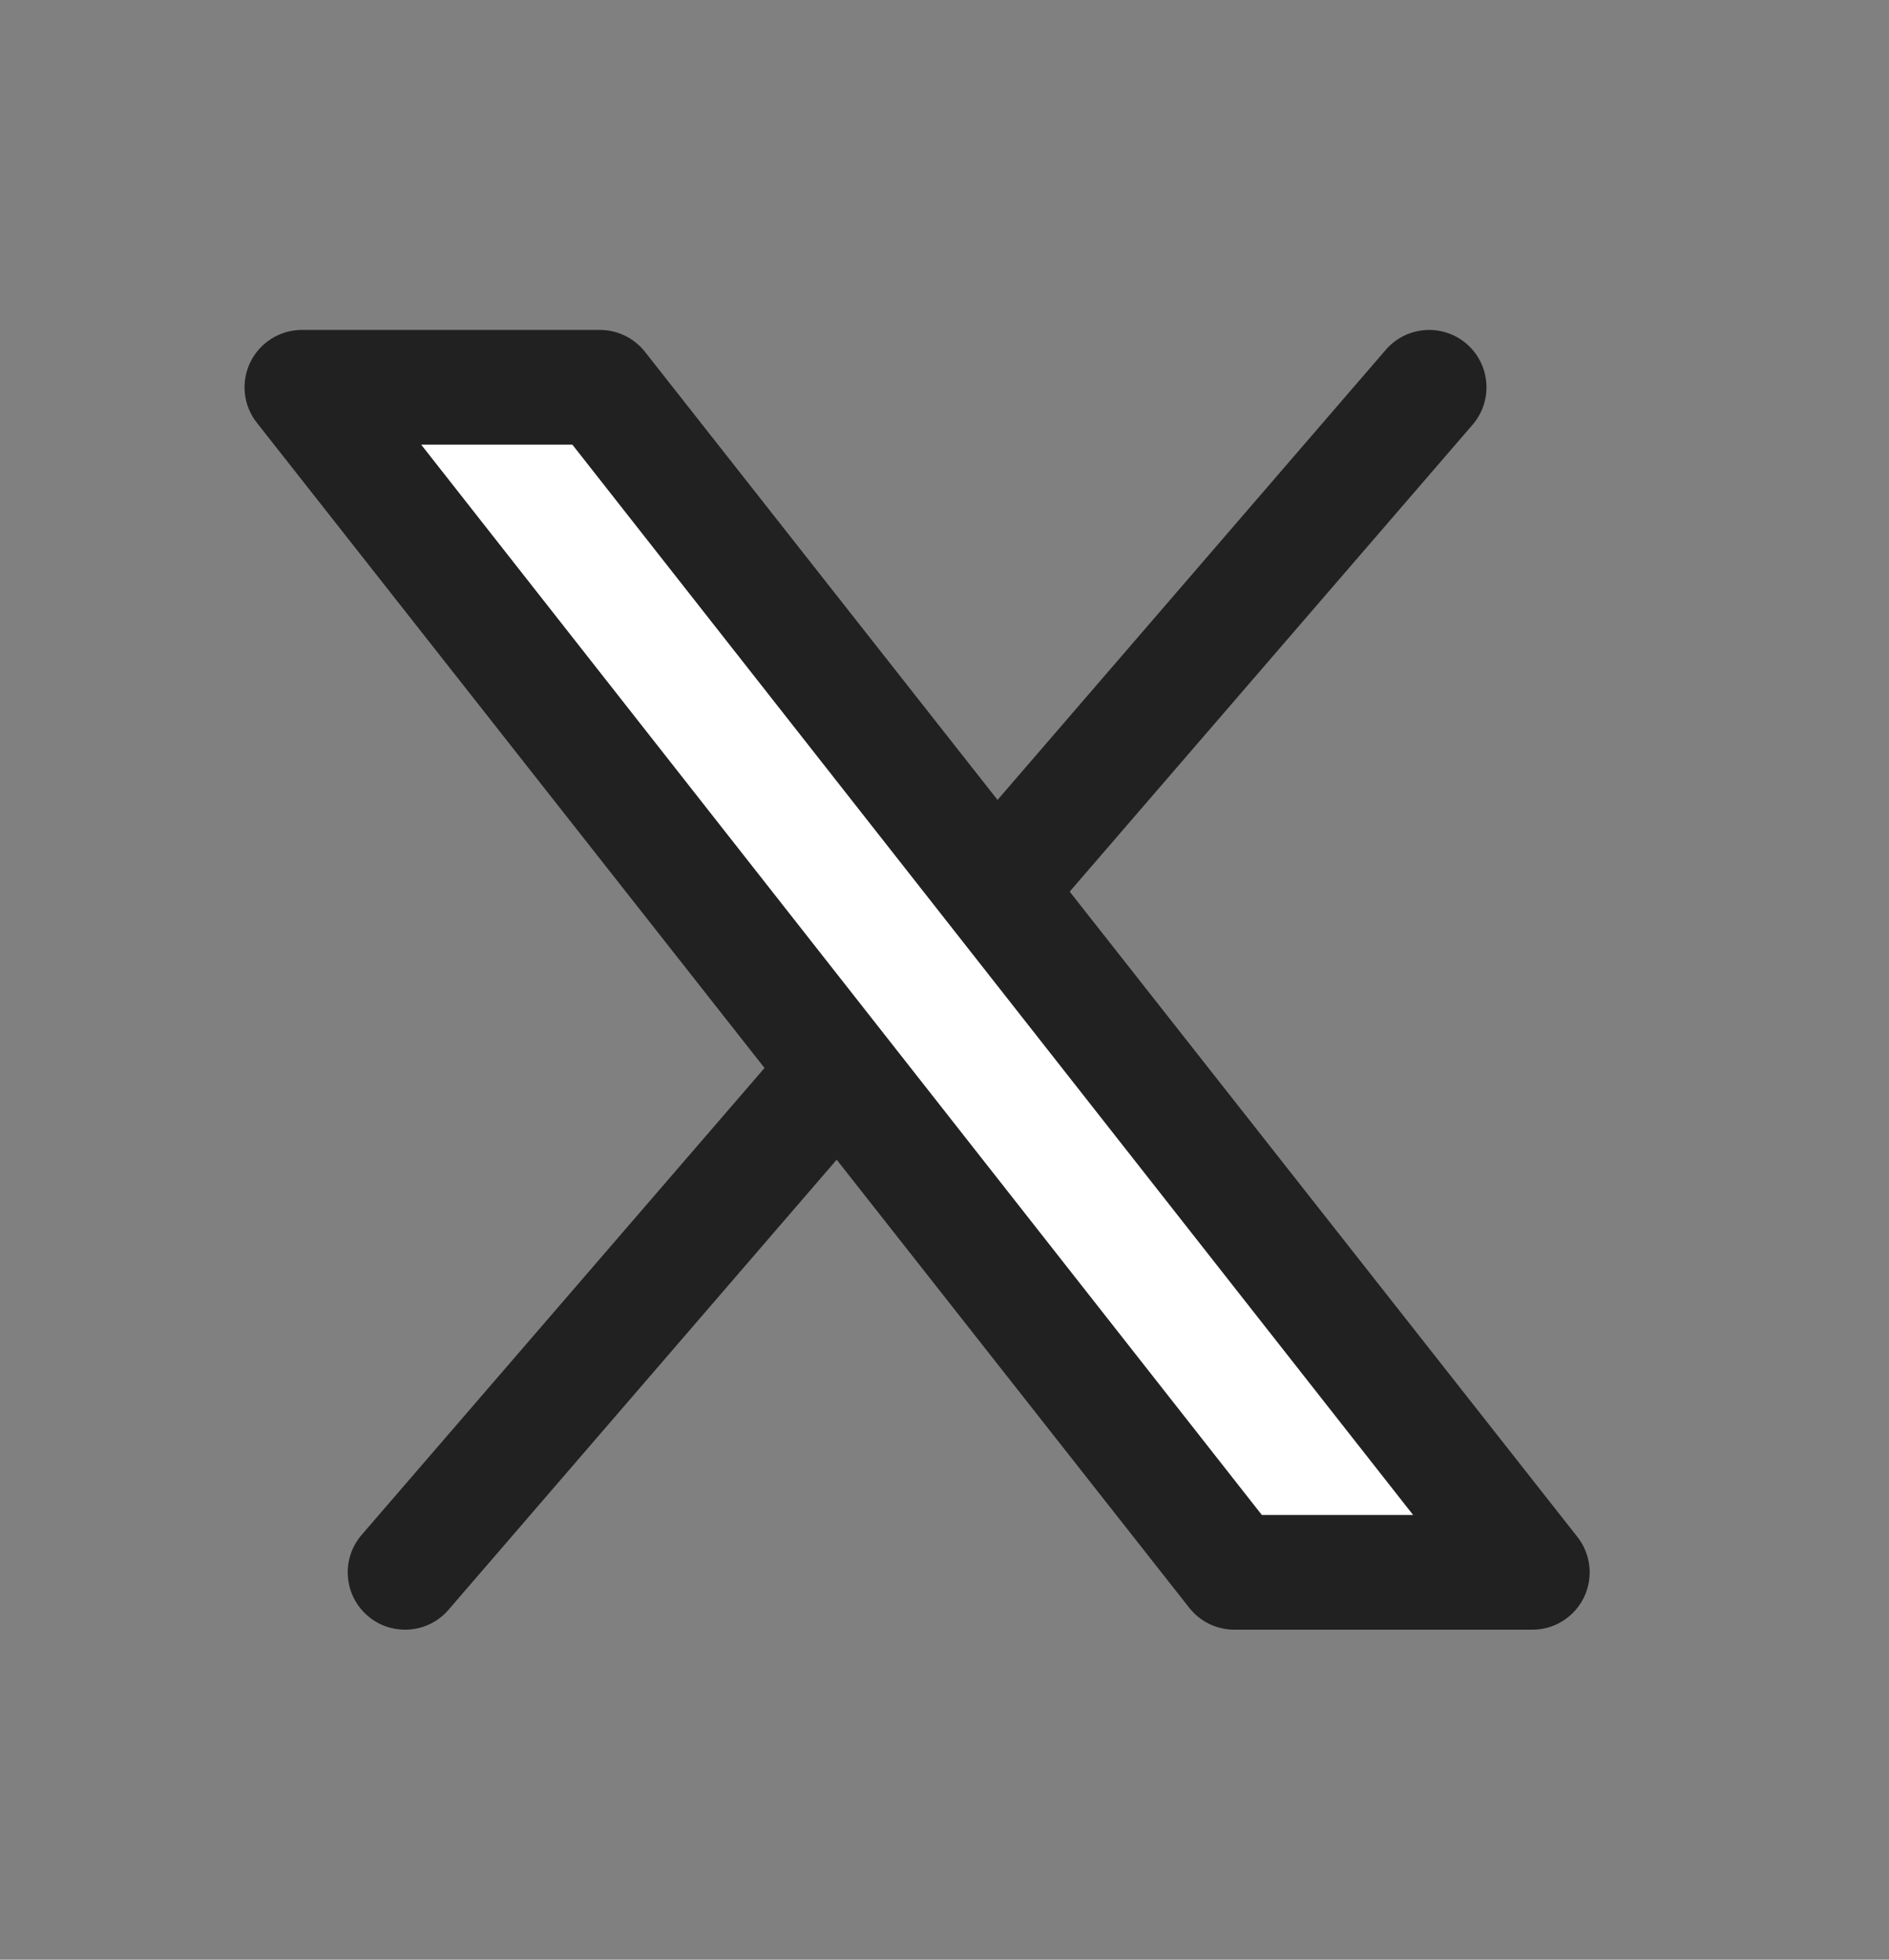
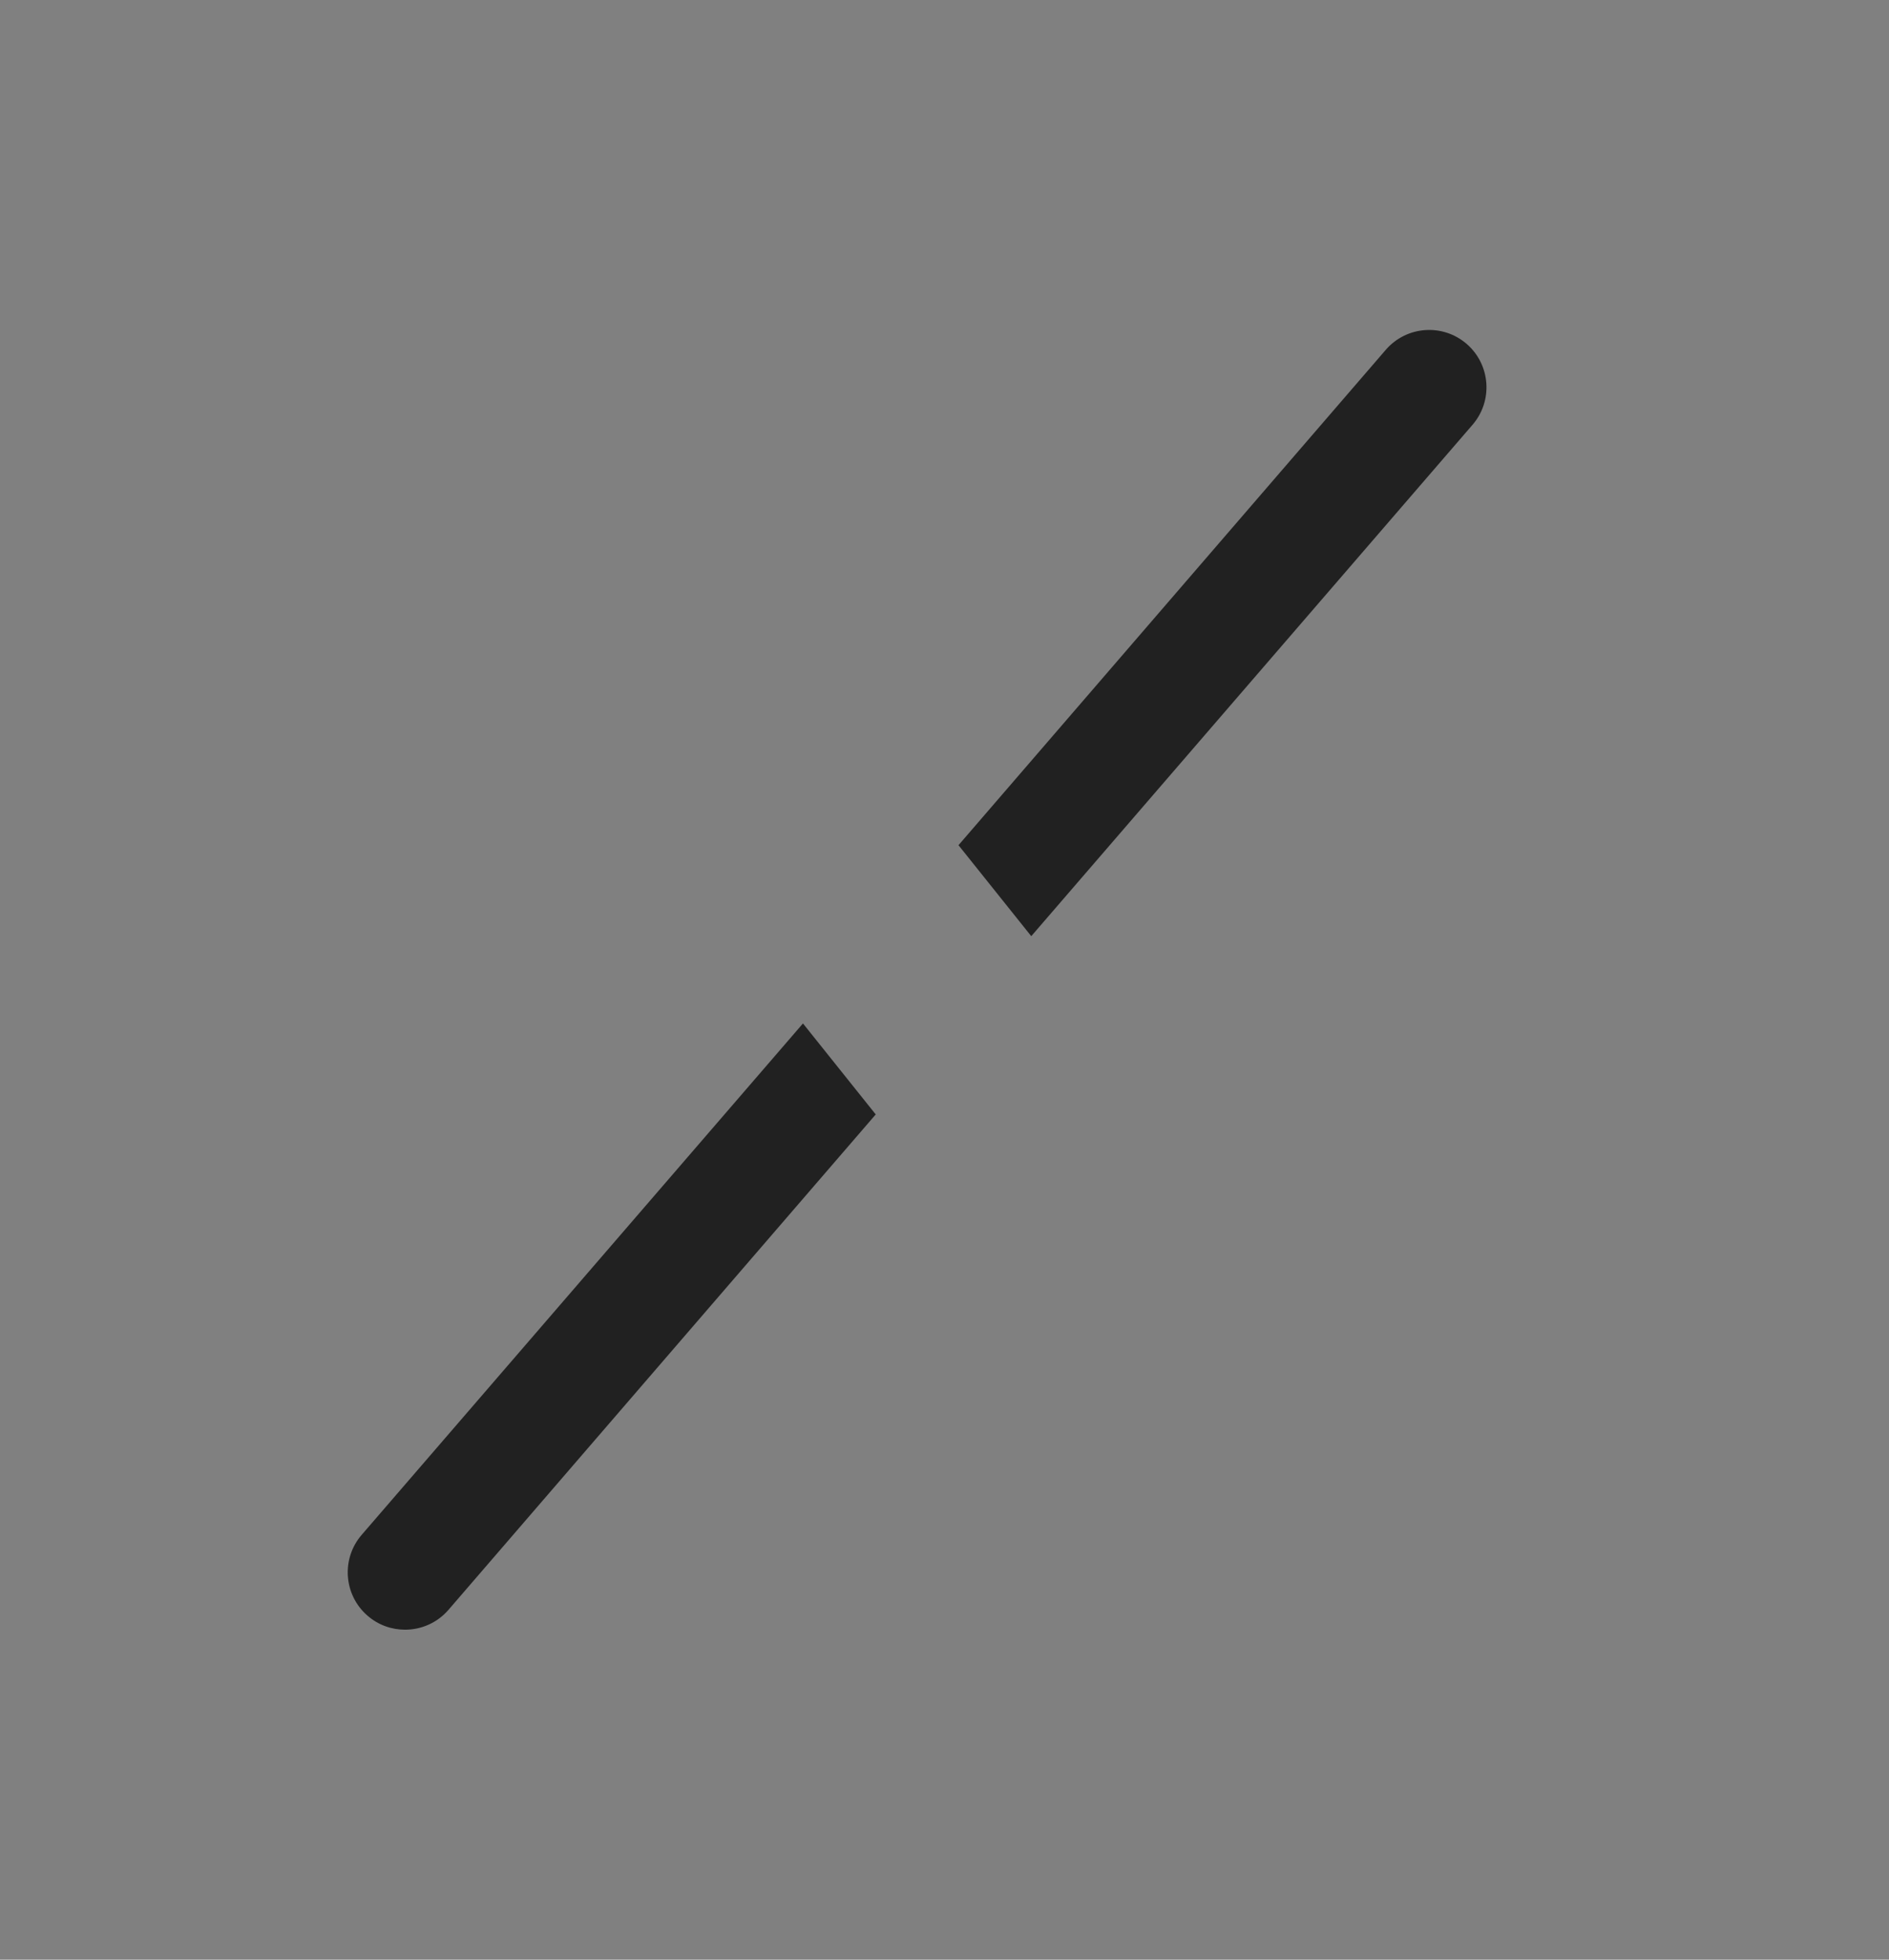
<svg xmlns="http://www.w3.org/2000/svg" width="27" height="28" viewBox="0 0 27 28" fill="none">
  <rect x="0" y="0" width="27" height="28" fill="#808080" stroke="none" />
-   <path d="M21.902 22.466H17.642L4.315 5.534H8.575L21.902 22.466Z" fill="white" />
  <path d="M12.517 15.923L6.407 23.005C6.245 23.19 6.018 23.285 5.789 23.285C5.598 23.285 5.406 23.219 5.251 23.083C4.91 22.786 4.875 22.268 5.172 21.927L11.477 14.623L12.517 15.923ZM14.74 13.376L21.045 6.072C21.342 5.731 21.307 5.214 20.966 4.916C20.625 4.619 20.108 4.654 19.81 4.995L13.7 12.076L14.74 13.376Z" fill="#212121" />
-   <path d="M21.902 23.285H17.642C17.393 23.285 17.158 23.172 17.002 22.977L3.675 6.045C3.478 5.8 3.44 5.463 3.576 5.179C3.713 4.895 4 4.714 4.315 4.714H8.575C8.824 4.714 9.059 4.828 9.215 5.022L22.542 21.954C22.739 22.2 22.777 22.537 22.641 22.821C22.504 23.105 22.217 23.285 21.902 23.285ZM18.036 21.646H20.198L8.181 6.353H6.02L18.036 21.646Z" fill="#212121" />
</svg>